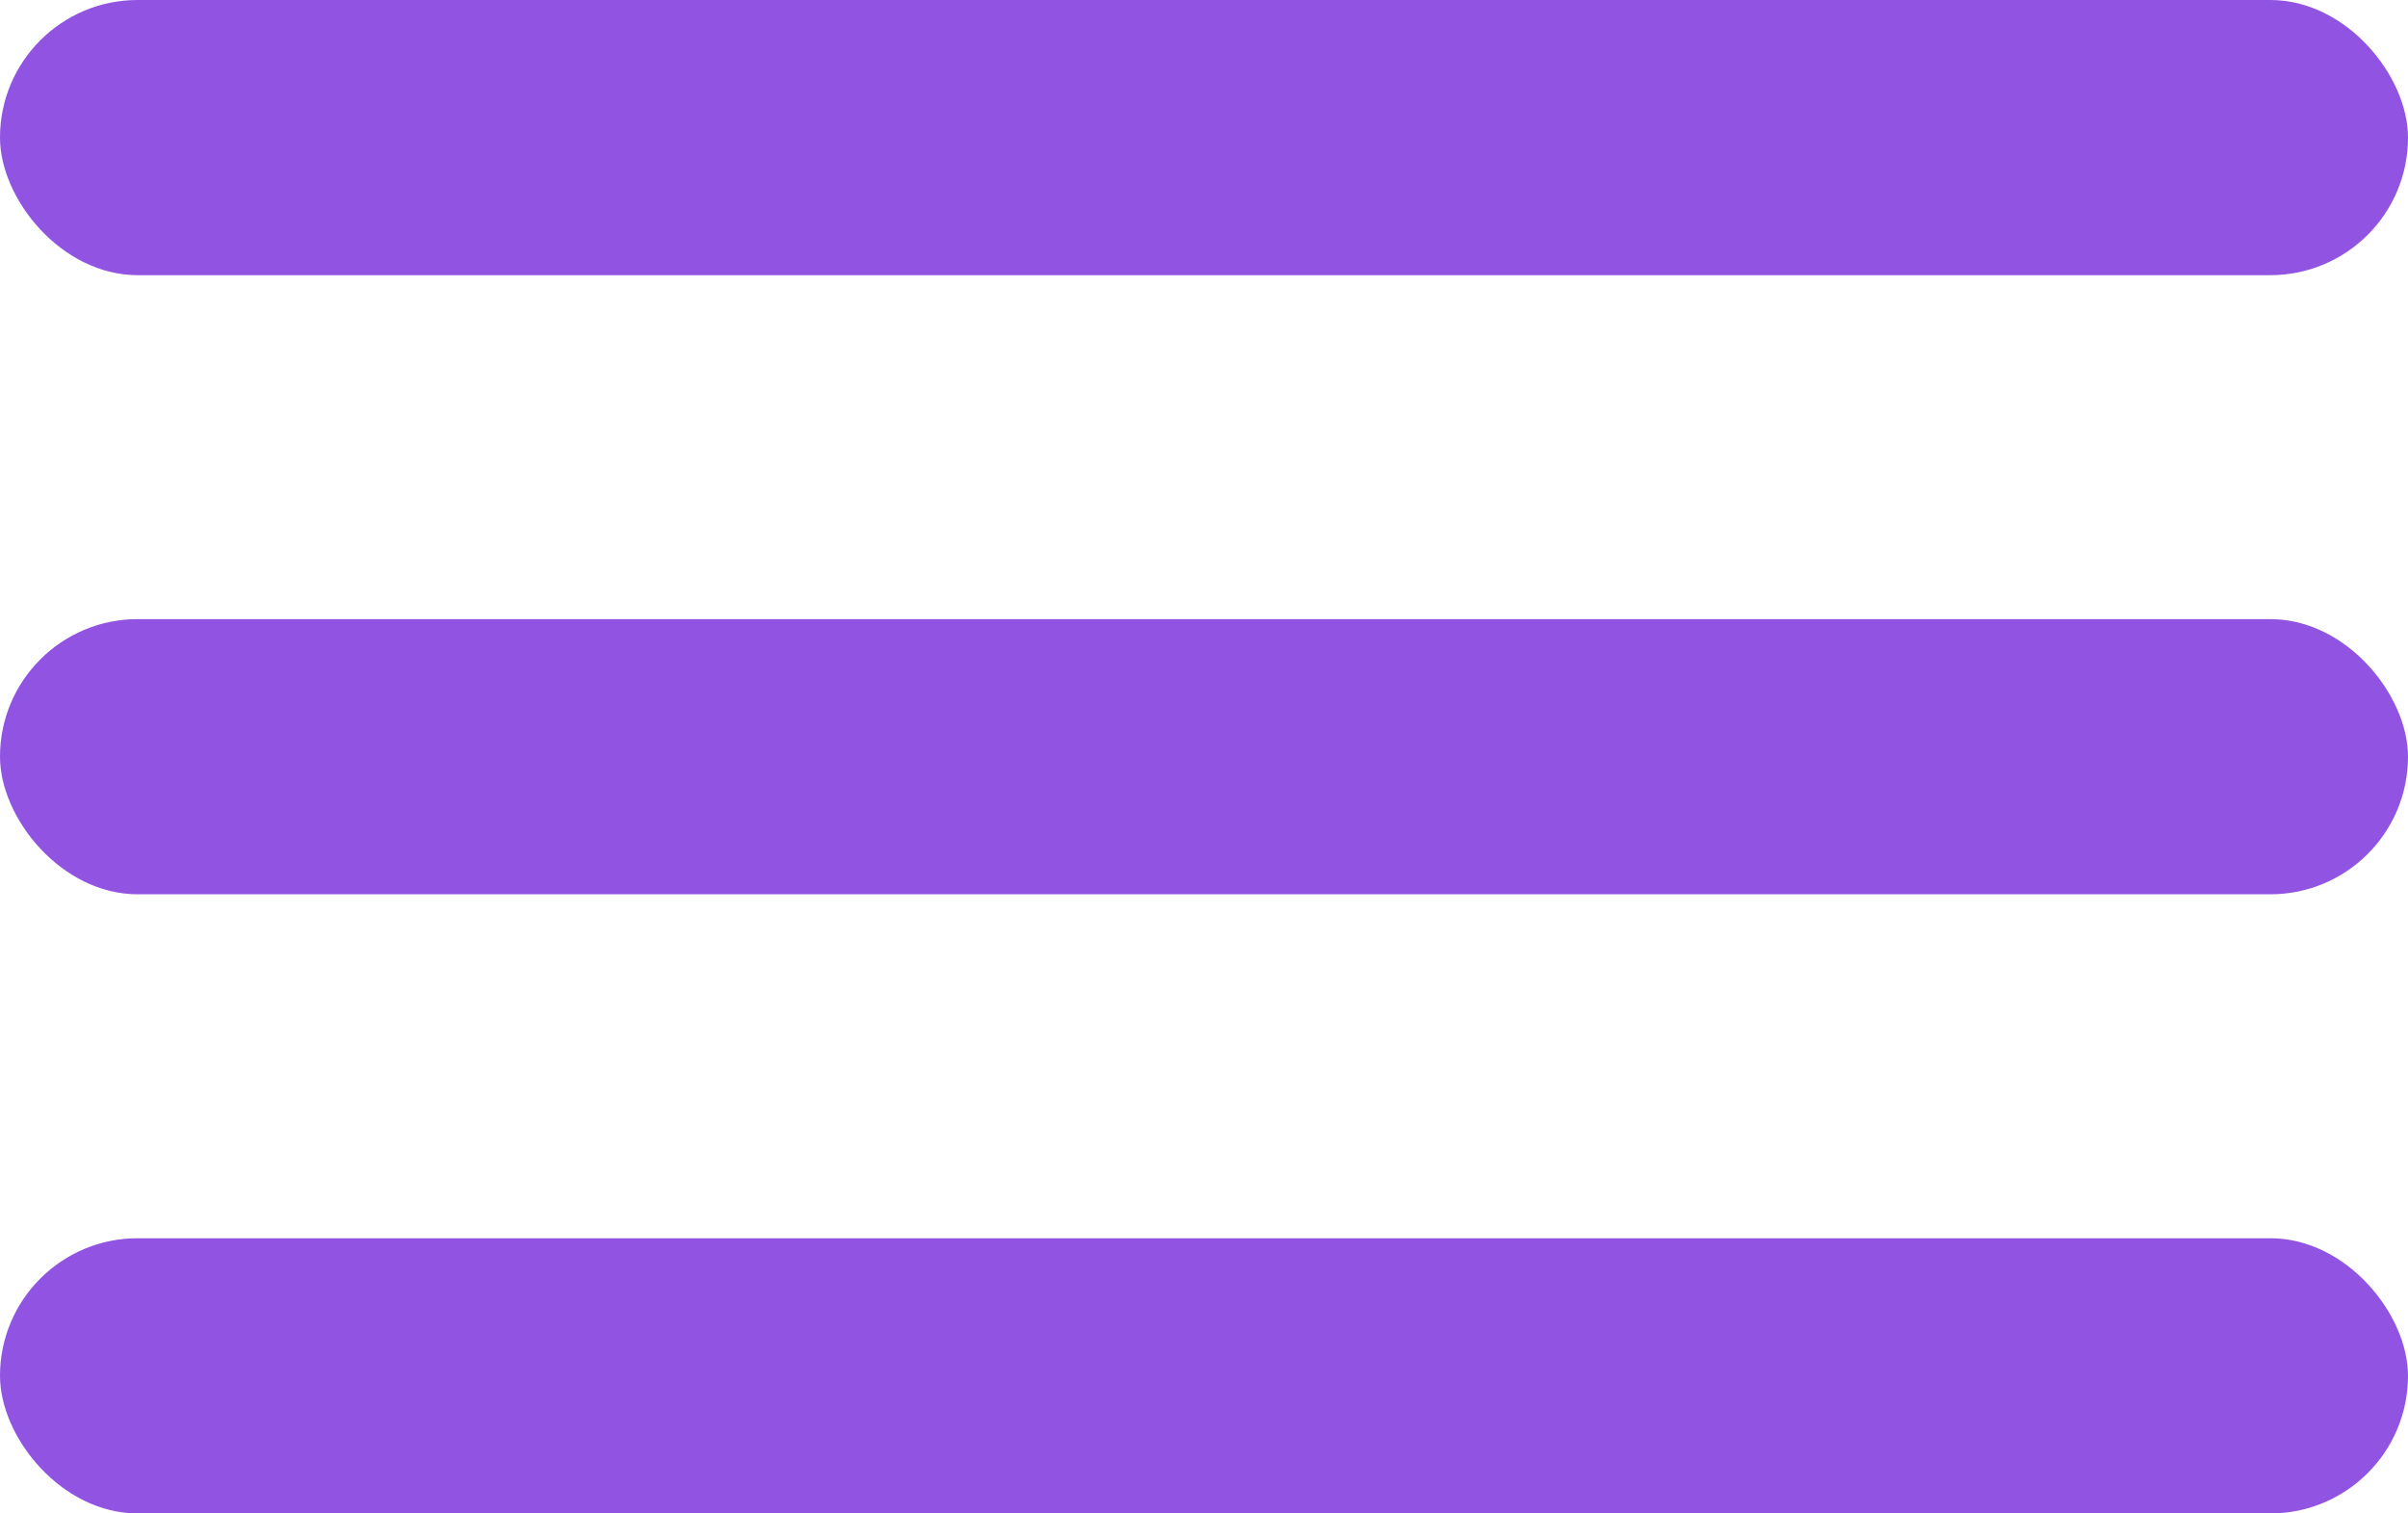
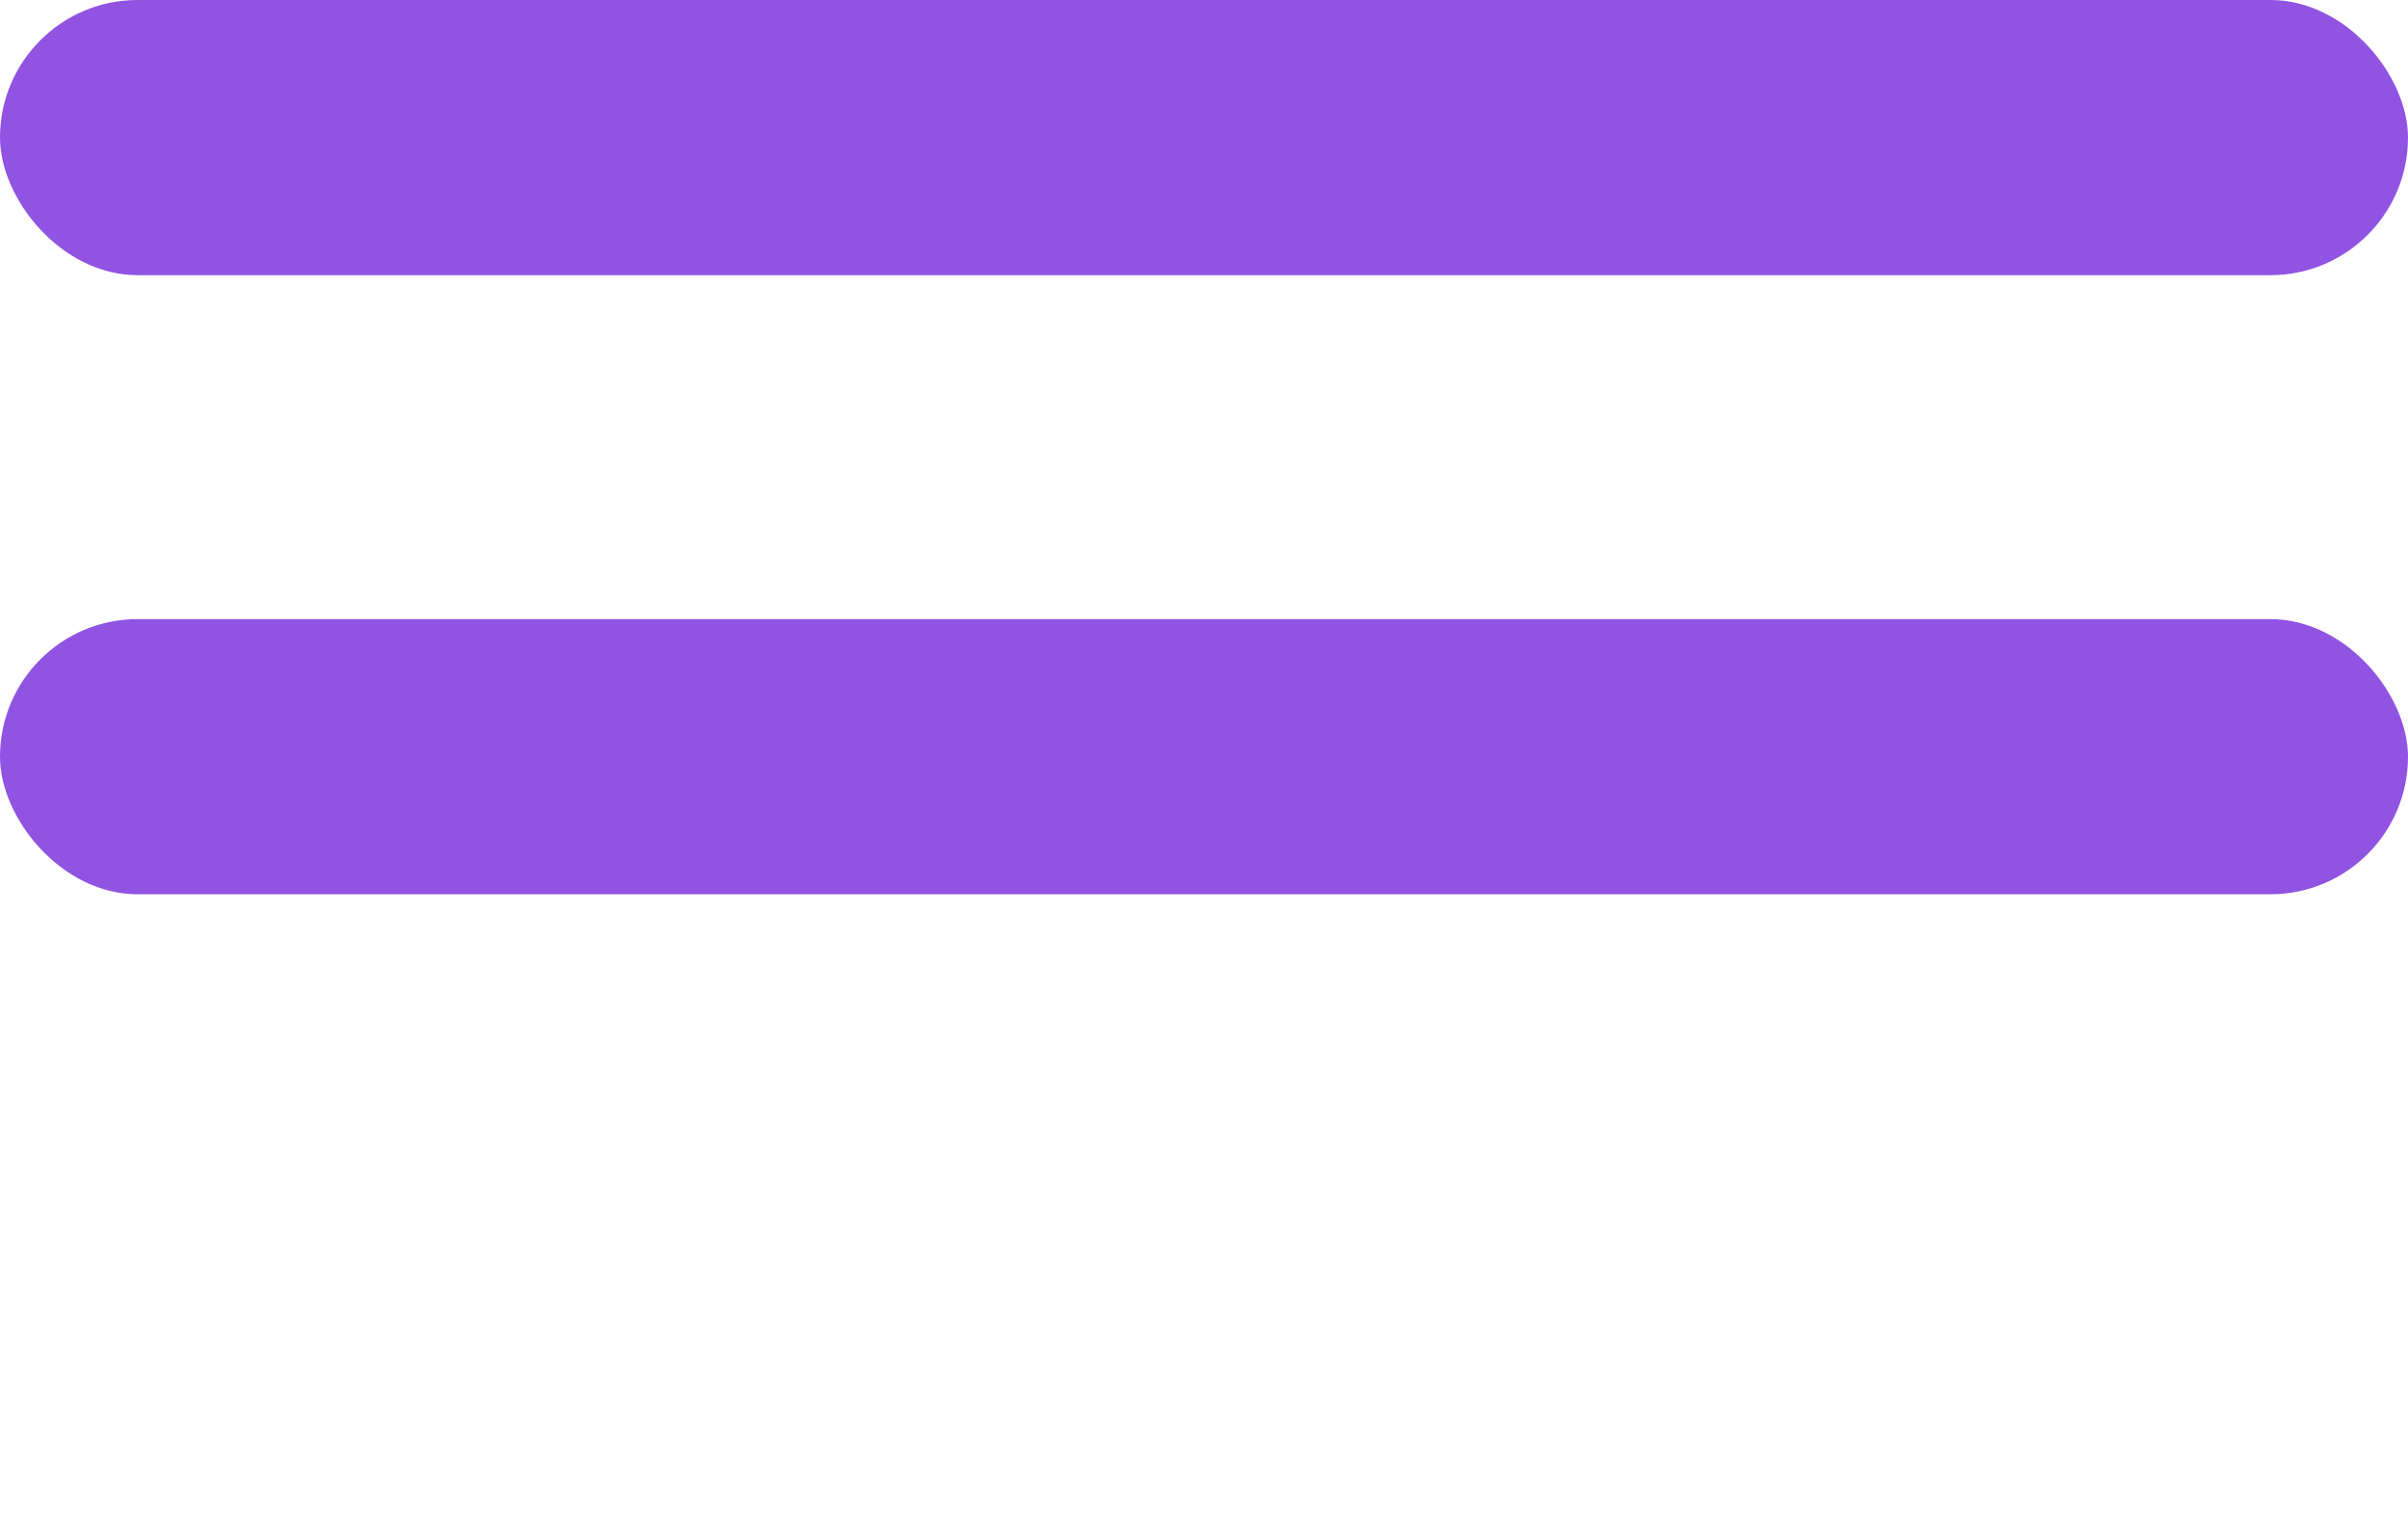
<svg xmlns="http://www.w3.org/2000/svg" width="35" height="22" viewBox="0 0 35 22" fill="none">
  <rect width="35" height="4" rx="2" fill="#9153E1" />
  <rect y="9" width="35" height="4" rx="2" fill="#9153E1" />
-   <rect y="18" width="35" height="4" rx="2" fill="#9153E1" />
</svg>